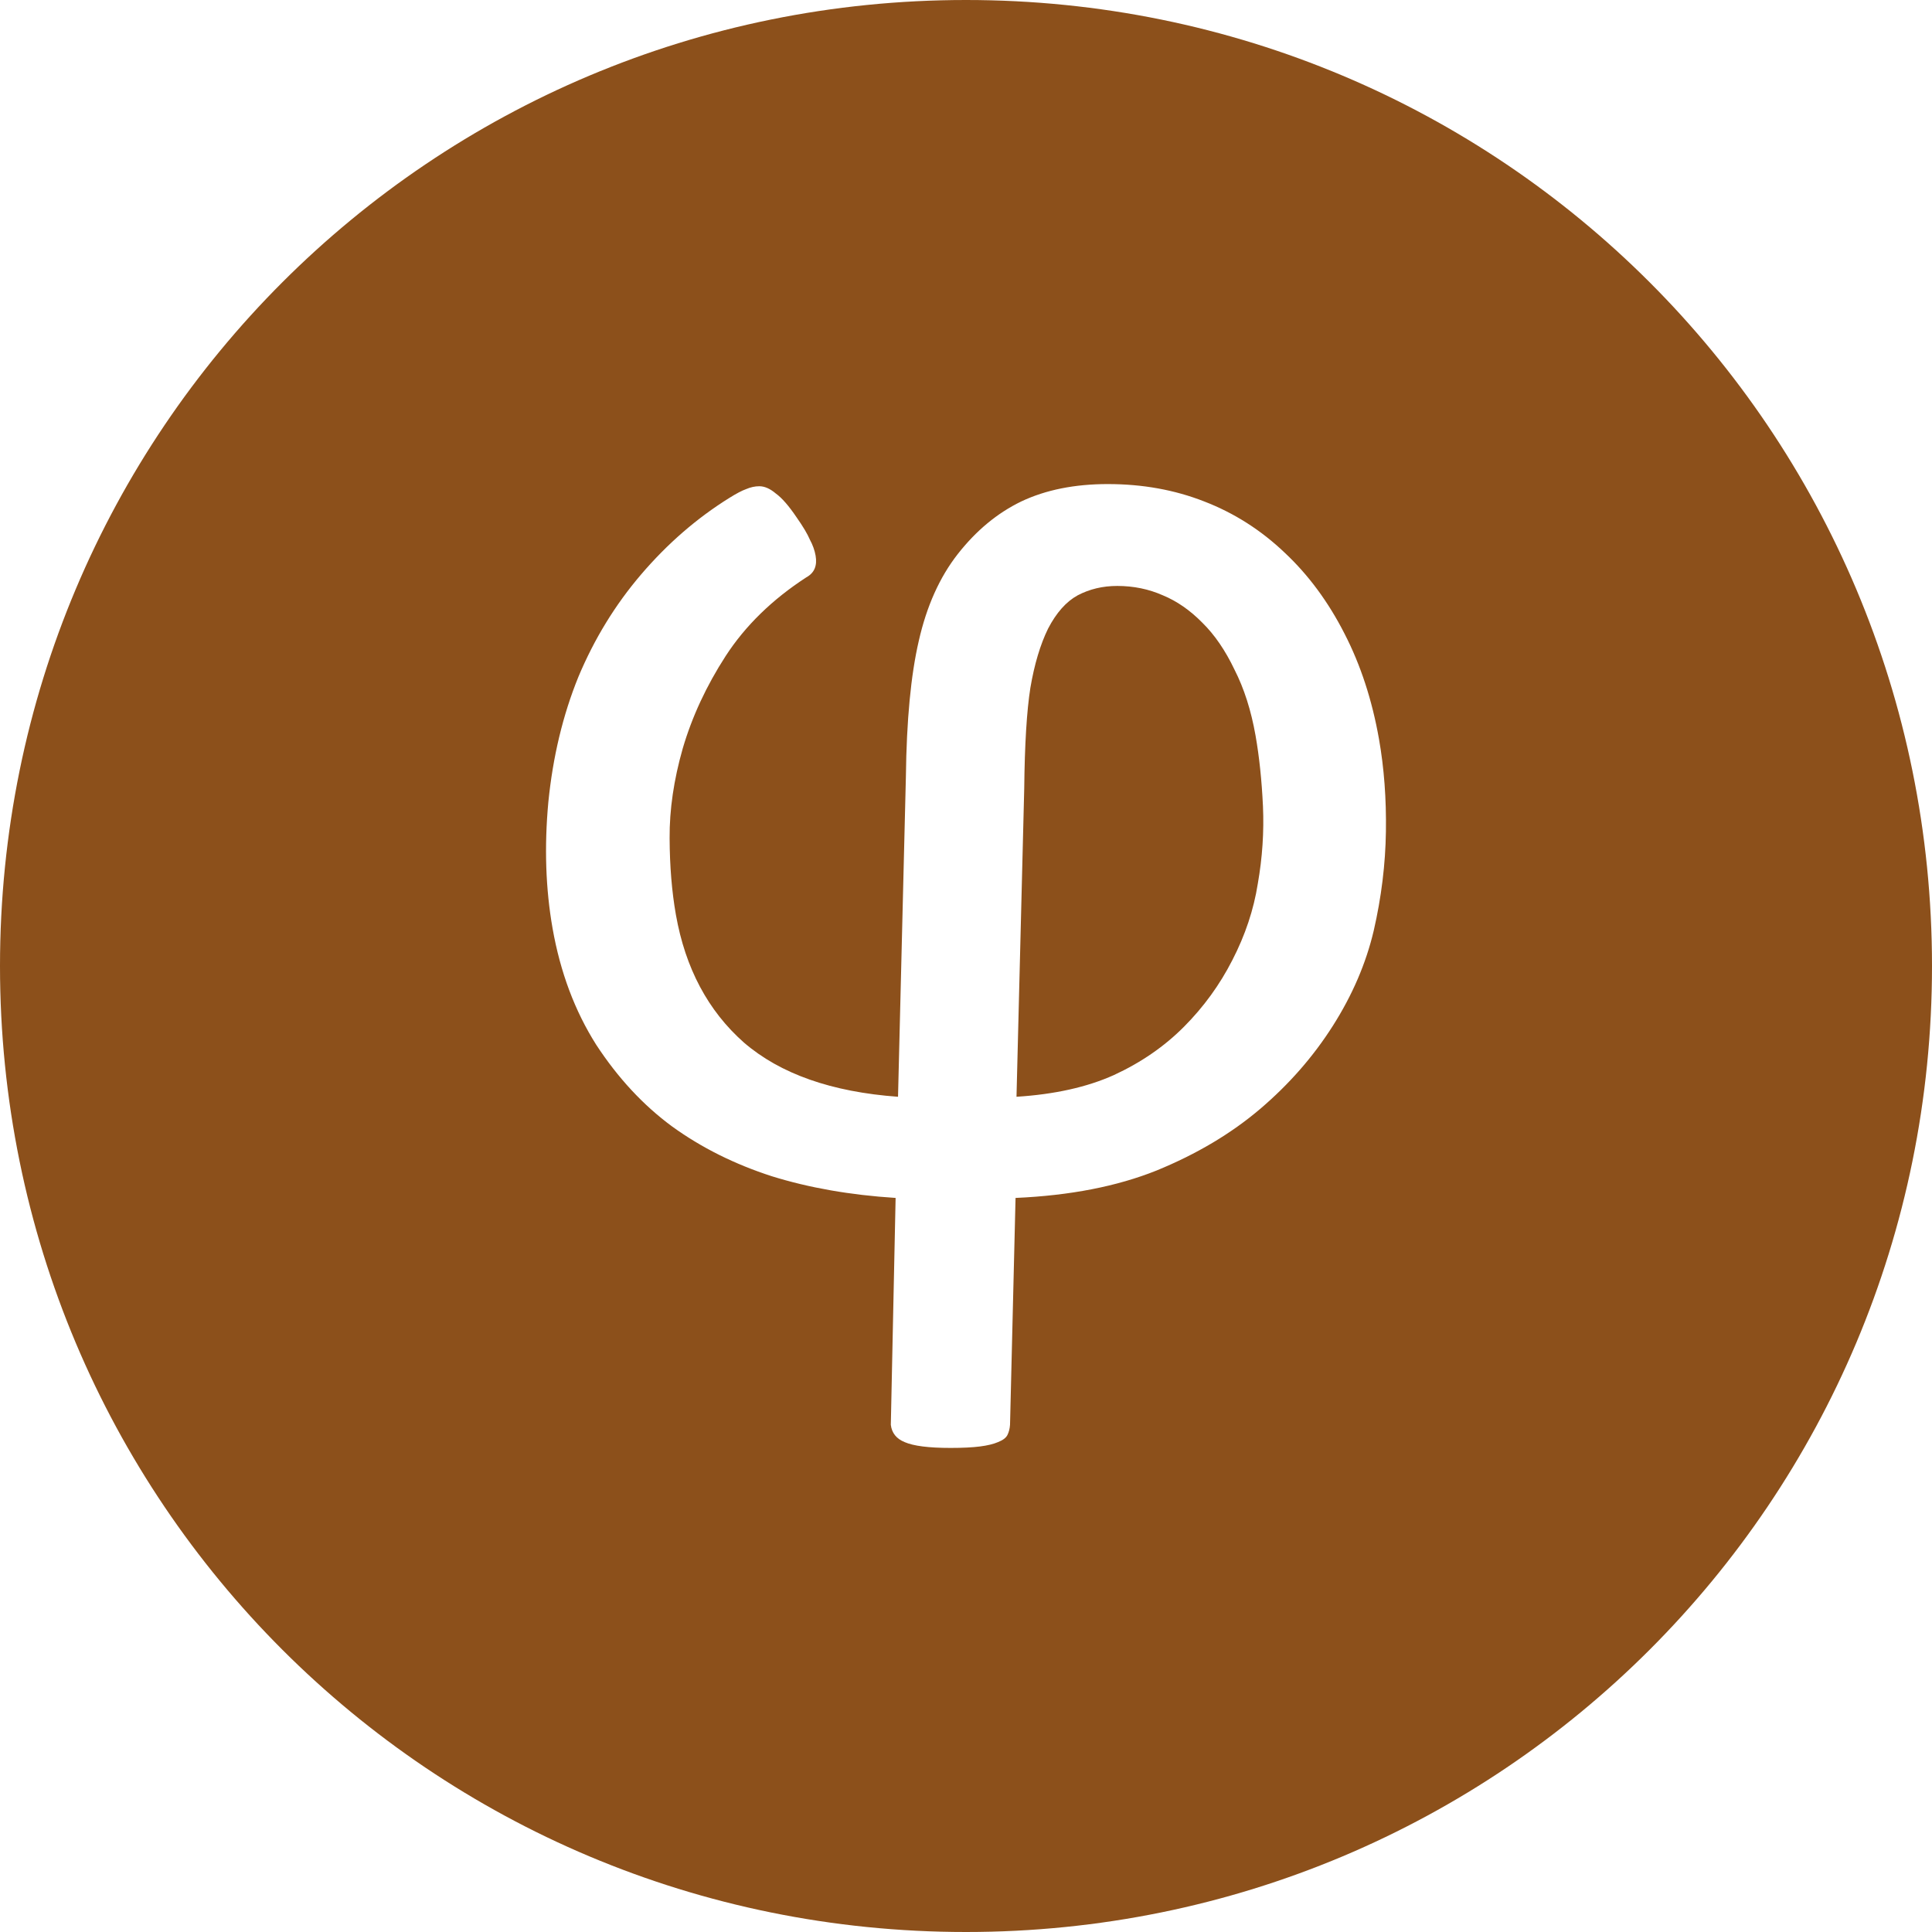
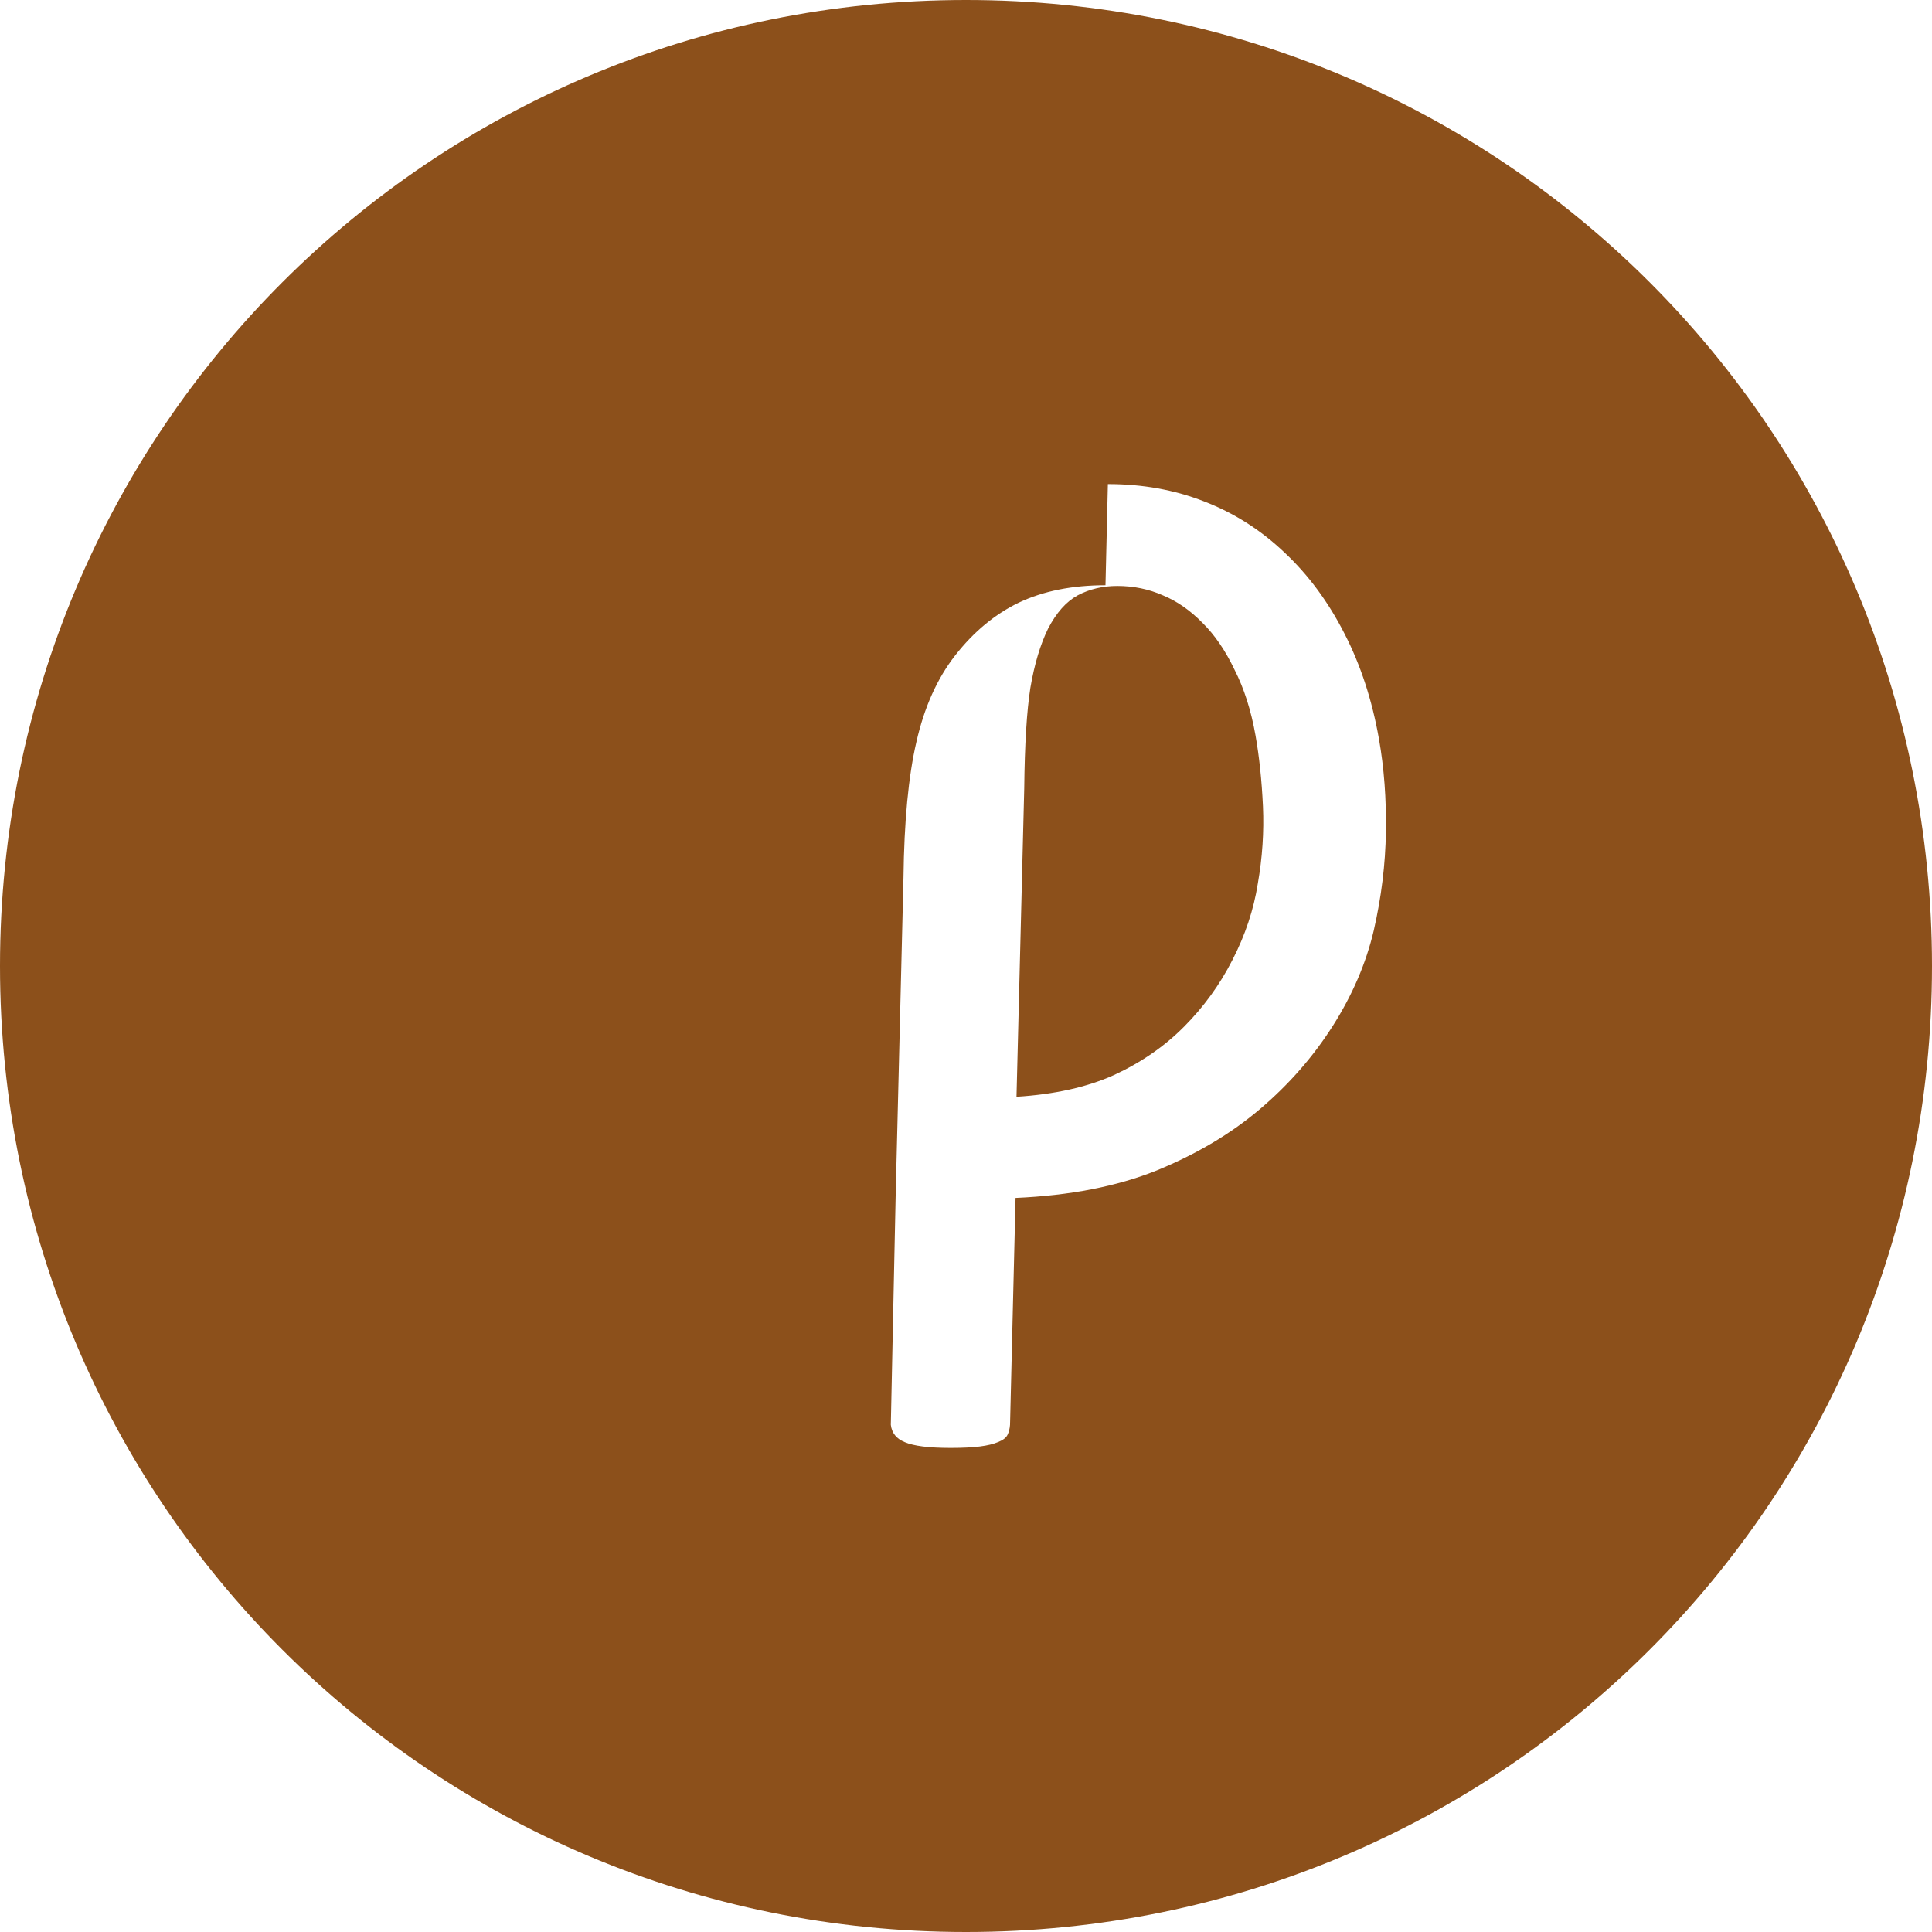
<svg xmlns="http://www.w3.org/2000/svg" xmlns:ns1="http://sodipodi.sourceforge.net/DTD/sodipodi-0.dtd" xmlns:ns2="http://www.inkscape.org/namespaces/inkscape" version="1.1" id="svg2" width="300" height="300" viewBox="0 0 300 300" ns1:docname="philosophie.svg" ns2:version="1.2.2 (732a01da63, 2022-12-09)">
  <defs id="defs6" />
  <ns1:namedview id="namedview4" pagecolor="#ffffff" bordercolor="#000000" borderopacity="0.25" ns2:showpageshadow="2" ns2:pageopacity="0.0" ns2:pagecheckerboard="0" ns2:deskcolor="#d1d1d1" showgrid="false" ns2:zoom="0.43797201" ns2:cx="-722.64892" ns2:cy="600.495" ns2:window-width="1920" ns2:window-height="1009" ns2:window-x="-8" ns2:window-y="-8" ns2:window-maximized="1" ns2:current-layer="g8" />
  <g ns2:groupmode="layer" ns2:label="Image" id="g8">
-     <path id="rect1117" style="fill:#8c501b;fill-opacity:1;stroke:none;stroke-width:0.655;stroke-linecap:round;stroke-linejoin:round;paint-order:markers fill stroke" d="M 150,0 C 66.9,0 0,66.9 0,150 0,233.1 66.9,300 150,300 233.1,300 300,233.1 300,150 300,66.9 233.1,0 150,0 Z m 22.031,75.167 c 5.385,0 10.367,0.898 14.947,2.693 4.655,1.795 8.826,4.45 12.512,7.965 3.673,3.441 6.768,7.63 9.284,12.566 2.503,4.862 4.288,10.321 5.357,16.38 0.791,4.488 1.149,9.275 1.073,14.361 -0.075,5.086 -0.705,10.21 -1.89,15.371 -1.197,5.086 -3.319,10.023 -6.364,14.81 -3.045,4.787 -6.812,9.087 -11.3,12.902 -4.488,3.815 -9.837,6.994 -16.045,9.537 -6.147,2.468 -13.45,3.889 -21.911,4.263 l -0.857,35.229 c -0.044,0.598 -0.176,1.122 -0.396,1.57 -0.22,0.449 -0.715,0.823 -1.485,1.122 -0.695,0.299 -1.628,0.524 -2.798,0.673 -1.17,0.15 -2.69,0.224 -4.56,0.224 -3.366,0 -5.737,-0.299 -7.114,-0.898 -1.289,-0.524 -2.008,-1.421 -2.157,-2.692 l 0.744,-35.229 c -7.035,-0.449 -13.441,-1.571 -19.218,-3.366 -5.79,-1.87 -10.957,-4.45 -15.502,-7.741 -4.47,-3.291 -8.393,-7.517 -11.771,-12.678 -3.317,-5.236 -5.575,-11.257 -6.775,-18.063 -1.081,-6.133 -1.301,-12.678 -0.657,-19.634 0.705,-7.031 2.257,-13.501 4.656,-19.41 2.473,-5.909 5.726,-11.219 9.756,-15.931 4.092,-4.787 8.666,-8.751 13.722,-11.893 1.078,-0.673 1.934,-1.122 2.568,-1.346 0.695,-0.299 1.379,-0.449 2.053,-0.449 0.823,0 1.674,0.374 2.554,1.121 0.941,0.673 2.02,1.907 3.234,3.703 0.999,1.421 1.689,2.581 2.071,3.478 0.444,0.823 0.739,1.645 0.884,2.468 0.277,1.571 -0.199,2.693 -1.426,3.366 -5.302,3.441 -9.482,7.517 -12.541,12.229 -2.997,4.637 -5.219,9.424 -6.667,14.361 -1.387,4.862 -2.065,9.499 -2.035,13.912 0.017,4.338 0.342,8.302 0.975,11.892 1.464,8.302 4.987,14.922 10.57,19.859 5.644,4.862 13.619,7.666 23.923,8.414 l 1.221,-49.702 c 0.102,-8.751 0.77,-15.782 2.003,-21.092 1.22,-5.385 3.233,-9.873 6.04,-13.464 2.869,-3.665 6.165,-6.395 9.888,-8.19 3.797,-1.795 8.276,-2.693 13.437,-2.693 z m 1.443,15.819 c -2.244,0 -4.29,0.487 -6.138,1.459 -1.773,0.972 -3.302,2.692 -4.587,5.16 -1.21,2.468 -2.128,5.535 -2.753,9.2 -0.564,3.59 -0.881,8.788 -0.953,15.595 l -1.201,47.906 c 5.918,-0.374 10.956,-1.496 15.114,-3.366 4.22,-1.945 7.854,-4.45 10.903,-7.517 3.049,-3.067 5.547,-6.507 7.492,-10.322 2.007,-3.889 3.327,-7.853 3.962,-11.892 0.709,-4.039 0.976,-8.041 0.8,-12.005 -0.189,-4.039 -0.573,-7.704 -1.154,-10.995 -0.686,-3.889 -1.772,-7.292 -3.258,-10.209 -1.425,-2.992 -3.088,-5.423 -4.989,-7.293 -1.914,-1.945 -3.959,-3.366 -6.137,-4.263 -2.191,-0.972 -4.558,-1.459 -7.101,-1.459 z" />
+     <path id="rect1117" style="fill:#8c501b;fill-opacity:1;stroke:none;stroke-width:0.655;stroke-linecap:round;stroke-linejoin:round;paint-order:markers fill stroke" d="M 150,0 C 66.9,0 0,66.9 0,150 0,233.1 66.9,300 150,300 233.1,300 300,233.1 300,150 300,66.9 233.1,0 150,0 Z m 22.031,75.167 c 5.385,0 10.367,0.898 14.947,2.693 4.655,1.795 8.826,4.45 12.512,7.965 3.673,3.441 6.768,7.63 9.284,12.566 2.503,4.862 4.288,10.321 5.357,16.38 0.791,4.488 1.149,9.275 1.073,14.361 -0.075,5.086 -0.705,10.21 -1.89,15.371 -1.197,5.086 -3.319,10.023 -6.364,14.81 -3.045,4.787 -6.812,9.087 -11.3,12.902 -4.488,3.815 -9.837,6.994 -16.045,9.537 -6.147,2.468 -13.45,3.889 -21.911,4.263 l -0.857,35.229 c -0.044,0.598 -0.176,1.122 -0.396,1.57 -0.22,0.449 -0.715,0.823 -1.485,1.122 -0.695,0.299 -1.628,0.524 -2.798,0.673 -1.17,0.15 -2.69,0.224 -4.56,0.224 -3.366,0 -5.737,-0.299 -7.114,-0.898 -1.289,-0.524 -2.008,-1.421 -2.157,-2.692 l 0.744,-35.229 l 1.221,-49.702 c 0.102,-8.751 0.77,-15.782 2.003,-21.092 1.22,-5.385 3.233,-9.873 6.04,-13.464 2.869,-3.665 6.165,-6.395 9.888,-8.19 3.797,-1.795 8.276,-2.693 13.437,-2.693 z m 1.443,15.819 c -2.244,0 -4.29,0.487 -6.138,1.459 -1.773,0.972 -3.302,2.692 -4.587,5.16 -1.21,2.468 -2.128,5.535 -2.753,9.2 -0.564,3.59 -0.881,8.788 -0.953,15.595 l -1.201,47.906 c 5.918,-0.374 10.956,-1.496 15.114,-3.366 4.22,-1.945 7.854,-4.45 10.903,-7.517 3.049,-3.067 5.547,-6.507 7.492,-10.322 2.007,-3.889 3.327,-7.853 3.962,-11.892 0.709,-4.039 0.976,-8.041 0.8,-12.005 -0.189,-4.039 -0.573,-7.704 -1.154,-10.995 -0.686,-3.889 -1.772,-7.292 -3.258,-10.209 -1.425,-2.992 -3.088,-5.423 -4.989,-7.293 -1.914,-1.945 -3.959,-3.366 -6.137,-4.263 -2.191,-0.972 -4.558,-1.459 -7.101,-1.459 z" />
  </g>
</svg>